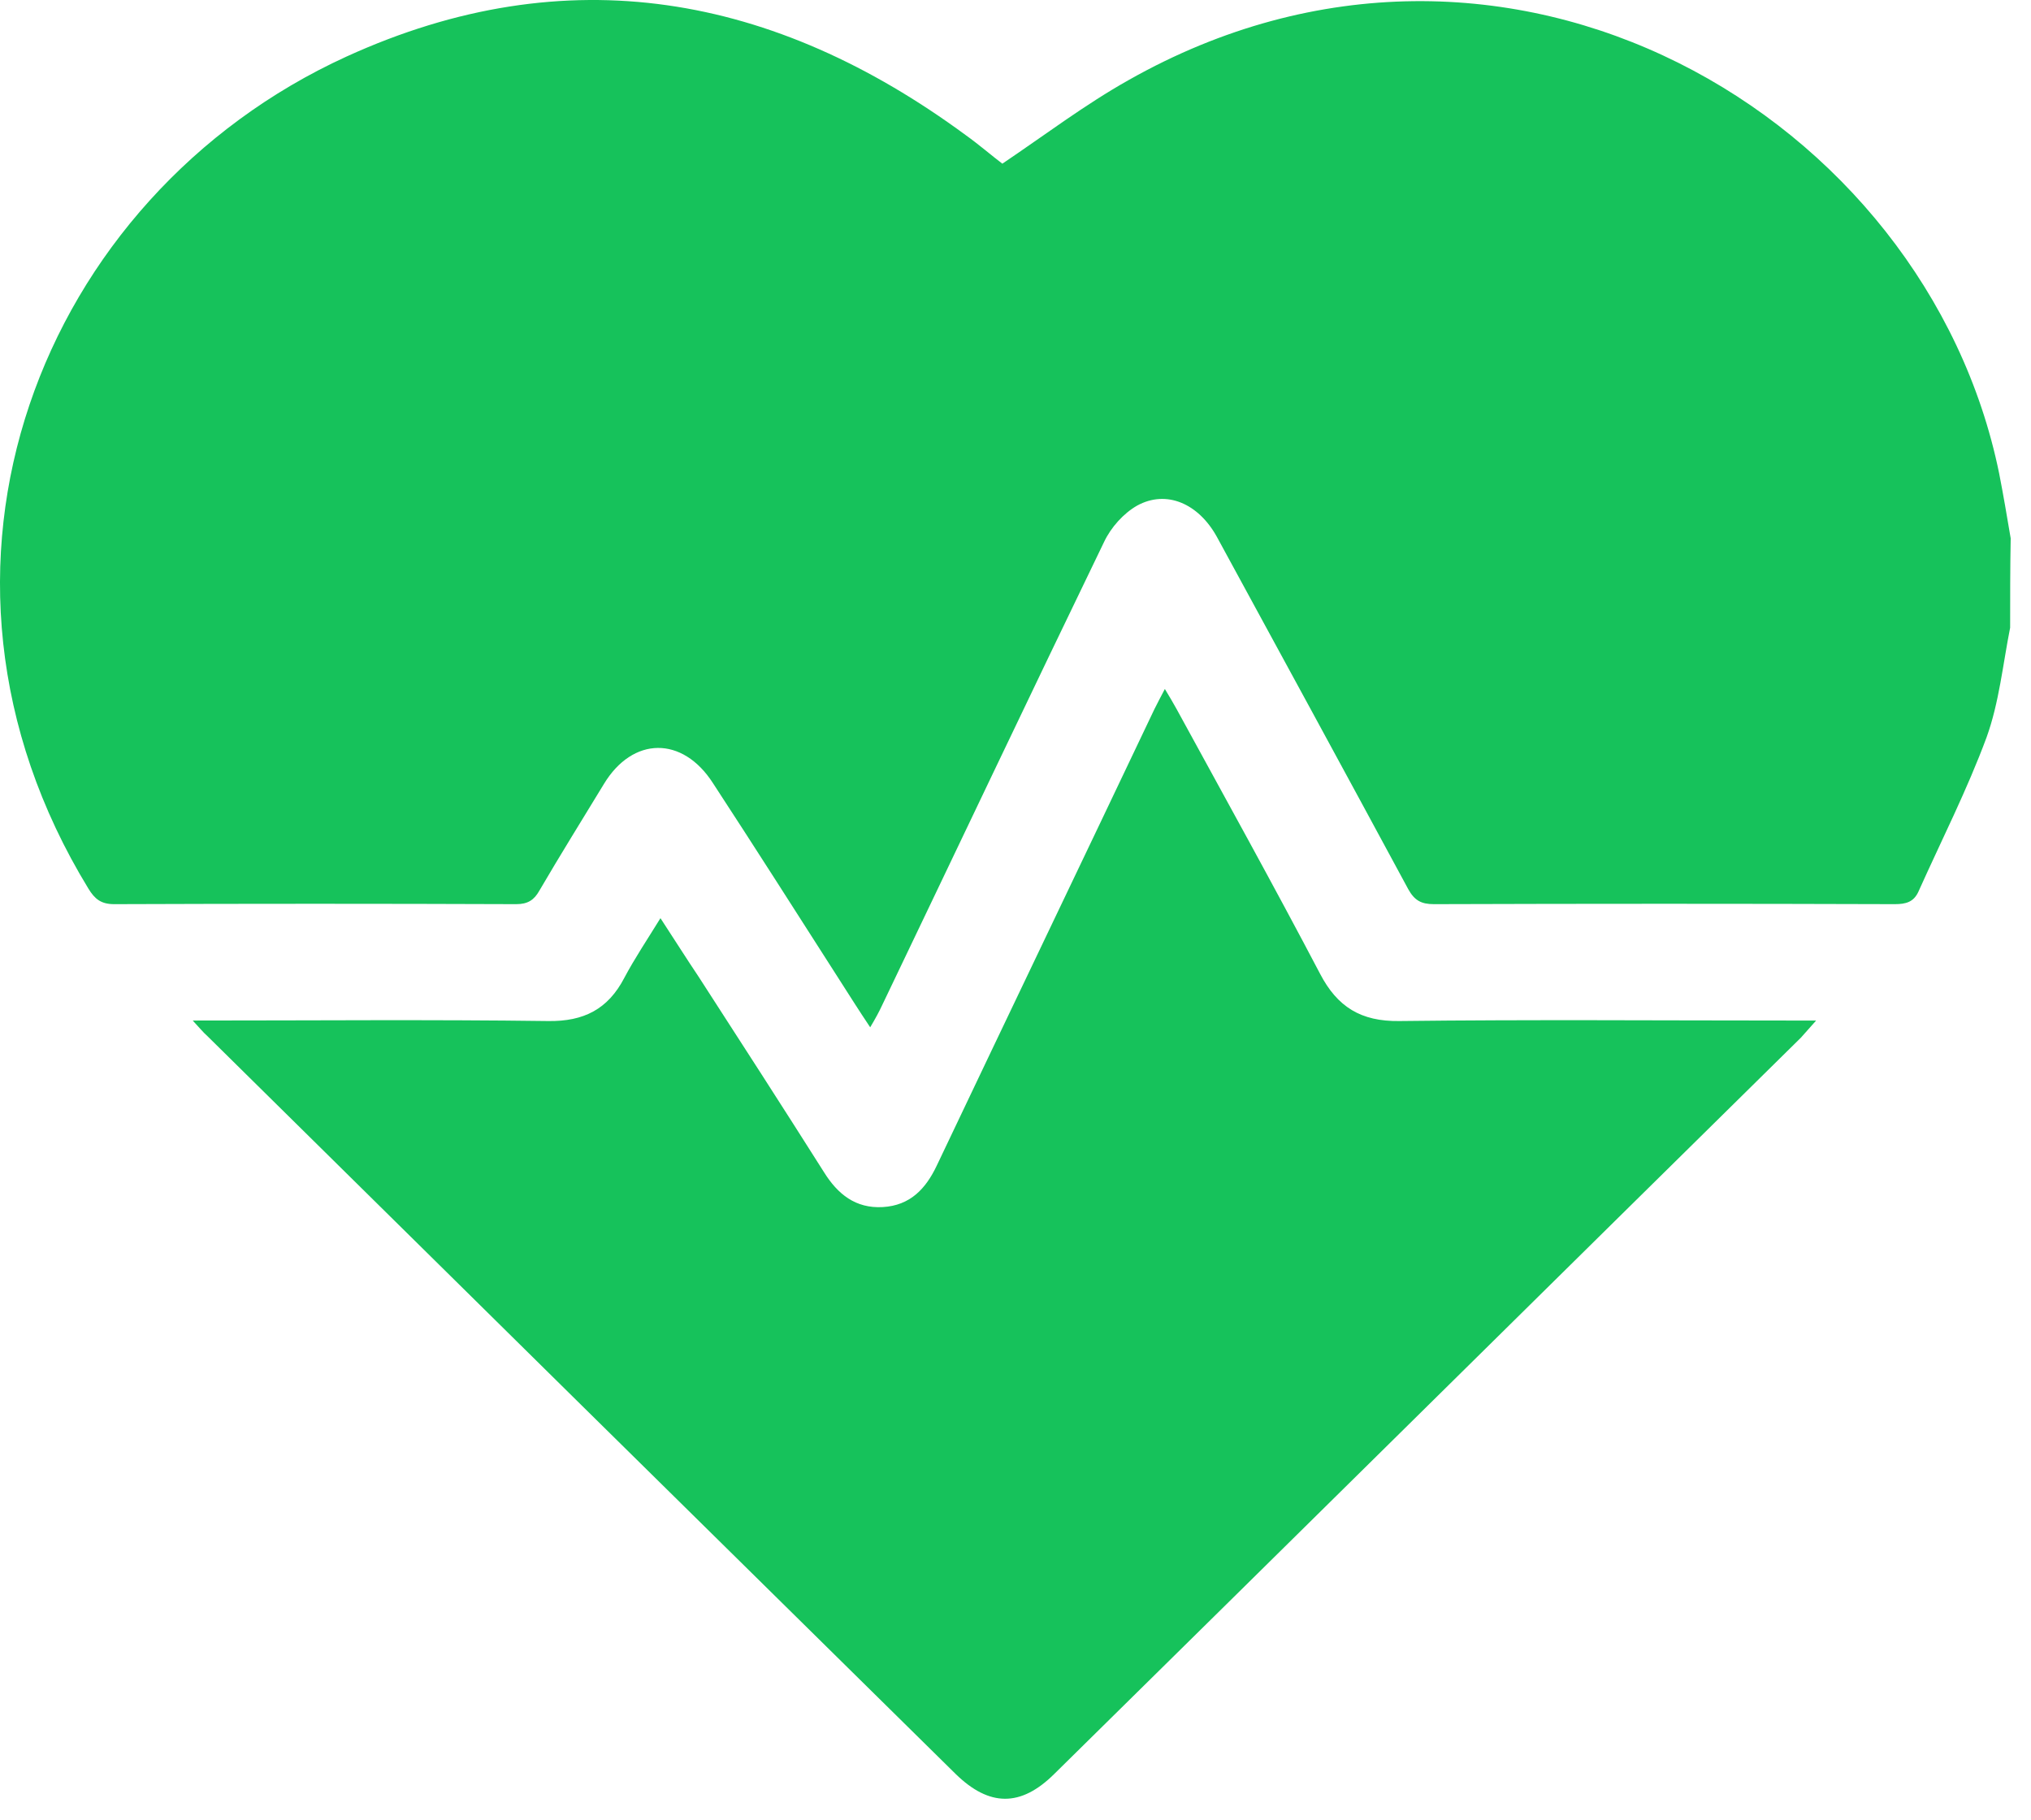
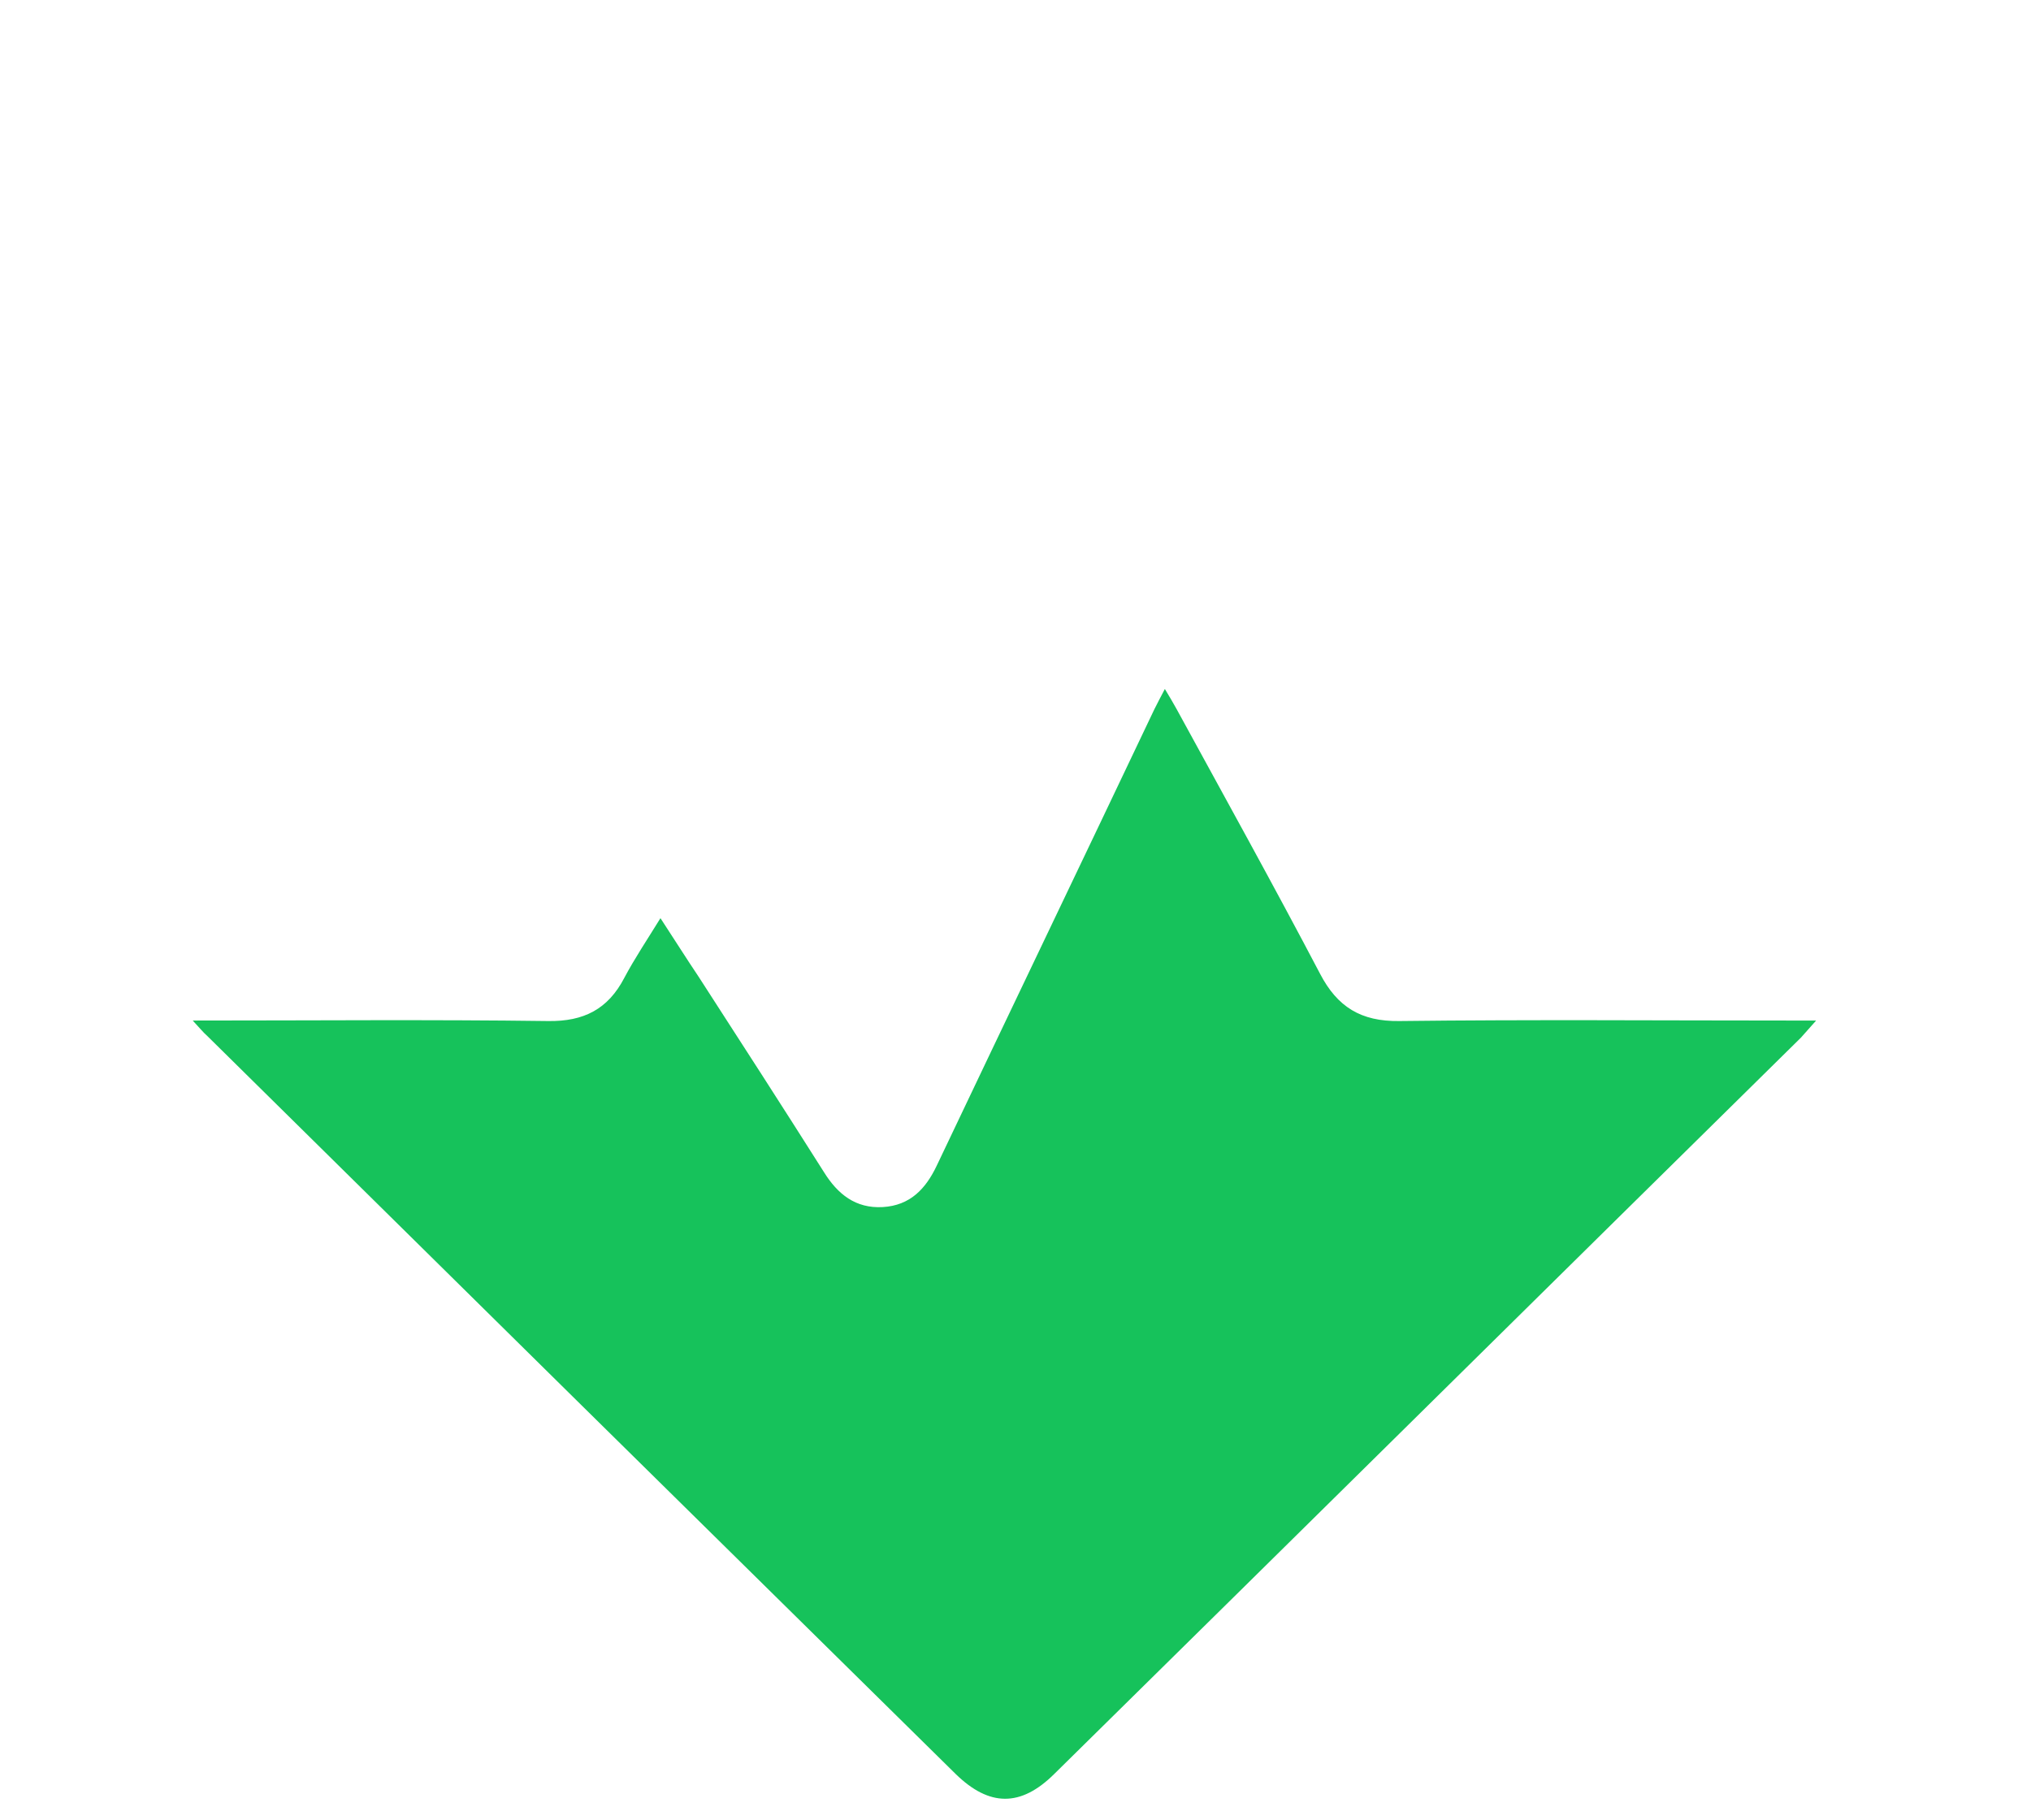
<svg xmlns="http://www.w3.org/2000/svg" width="48" height="43" viewBox="0 0 48 43" fill="none">
-   <path d="M47.507 14.833C47.334 15.705 47.247 16.602 46.95 17.424C46.491 18.665 45.884 19.856 45.339 21.071C45.227 21.317 45.041 21.366 44.781 21.366C41.15 21.354 37.519 21.354 33.888 21.366C33.591 21.366 33.43 21.28 33.281 21.01C31.782 18.235 30.27 15.46 28.758 12.684C28.324 11.899 27.568 11.567 26.874 11.948C26.552 12.132 26.255 12.463 26.093 12.807C24.334 16.442 22.599 20.101 20.851 23.748C20.777 23.908 20.69 24.068 20.566 24.276C20.294 23.871 20.071 23.515 19.835 23.147C18.844 21.599 17.852 20.04 16.849 18.505C16.13 17.387 14.953 17.4 14.271 18.529C13.763 19.365 13.242 20.2 12.747 21.047C12.623 21.268 12.474 21.366 12.201 21.366C9.029 21.354 5.869 21.354 2.697 21.366C2.387 21.366 2.238 21.243 2.089 20.998C-2.533 13.434 0.962 4.641 8.186 1.338C13.404 -1.044 18.299 -0.136 22.822 3.192C23.132 3.413 23.429 3.671 23.689 3.868C24.693 3.192 25.647 2.468 26.676 1.891C35.598 -3.156 45.525 2.75 47.247 11.186C47.346 11.69 47.433 12.206 47.52 12.721C47.507 13.421 47.507 14.133 47.507 14.833Z" fill="#16C25B" />
  <path d="M4.555 24.116C7.43 24.116 10.193 24.091 12.957 24.128C13.799 24.14 14.37 23.846 14.754 23.109C15.002 22.642 15.299 22.2 15.609 21.697C15.931 22.188 16.216 22.642 16.513 23.084C17.505 24.619 18.496 26.154 19.475 27.701C19.797 28.217 20.219 28.561 20.863 28.524C21.508 28.487 21.879 28.094 22.14 27.542C23.85 23.944 25.572 20.358 27.282 16.76C27.357 16.613 27.431 16.465 27.53 16.281C27.642 16.465 27.728 16.613 27.803 16.748C28.943 18.835 30.095 20.911 31.198 23.011C31.607 23.796 32.165 24.14 33.07 24.128C36.155 24.091 39.253 24.116 42.339 24.116C42.5 24.116 42.661 24.116 42.922 24.116C42.76 24.3 42.661 24.41 42.562 24.521C36.676 30.317 30.802 36.125 24.915 41.921C24.122 42.707 23.379 42.695 22.586 41.921C16.687 36.113 10.8 30.305 4.902 24.484C4.803 24.398 4.716 24.288 4.555 24.116Z" fill="#16C25B" />
</svg>